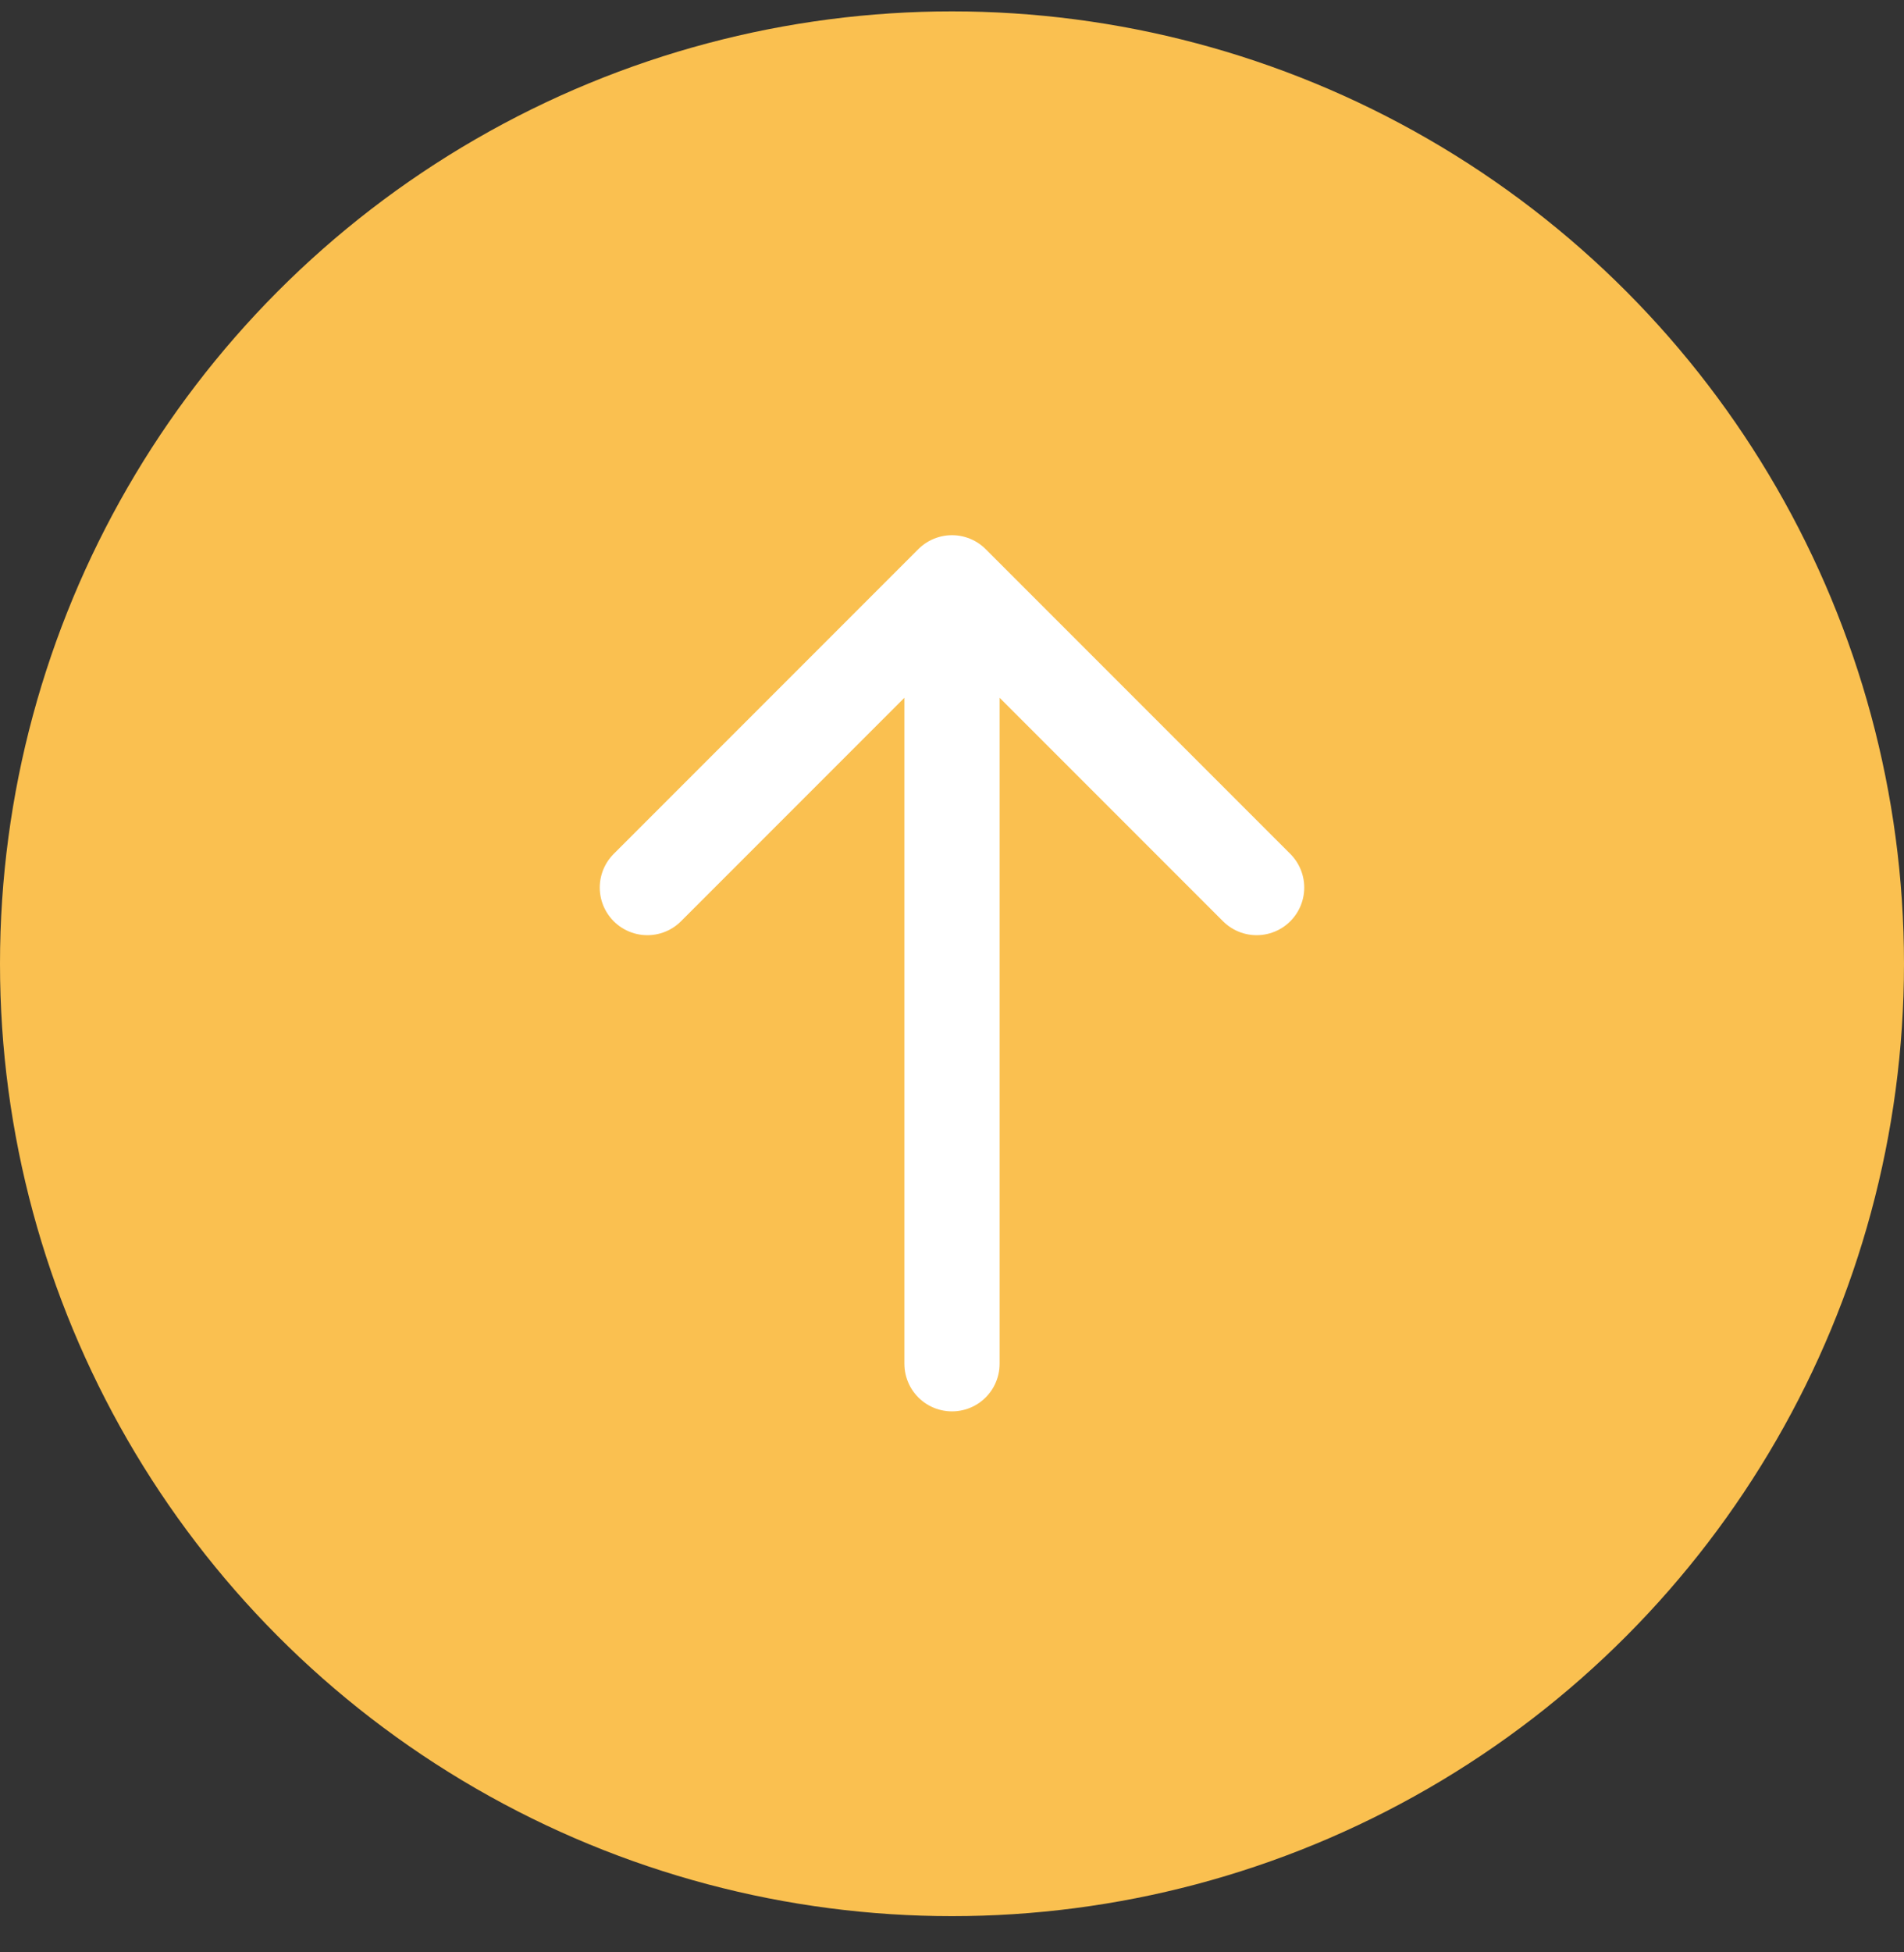
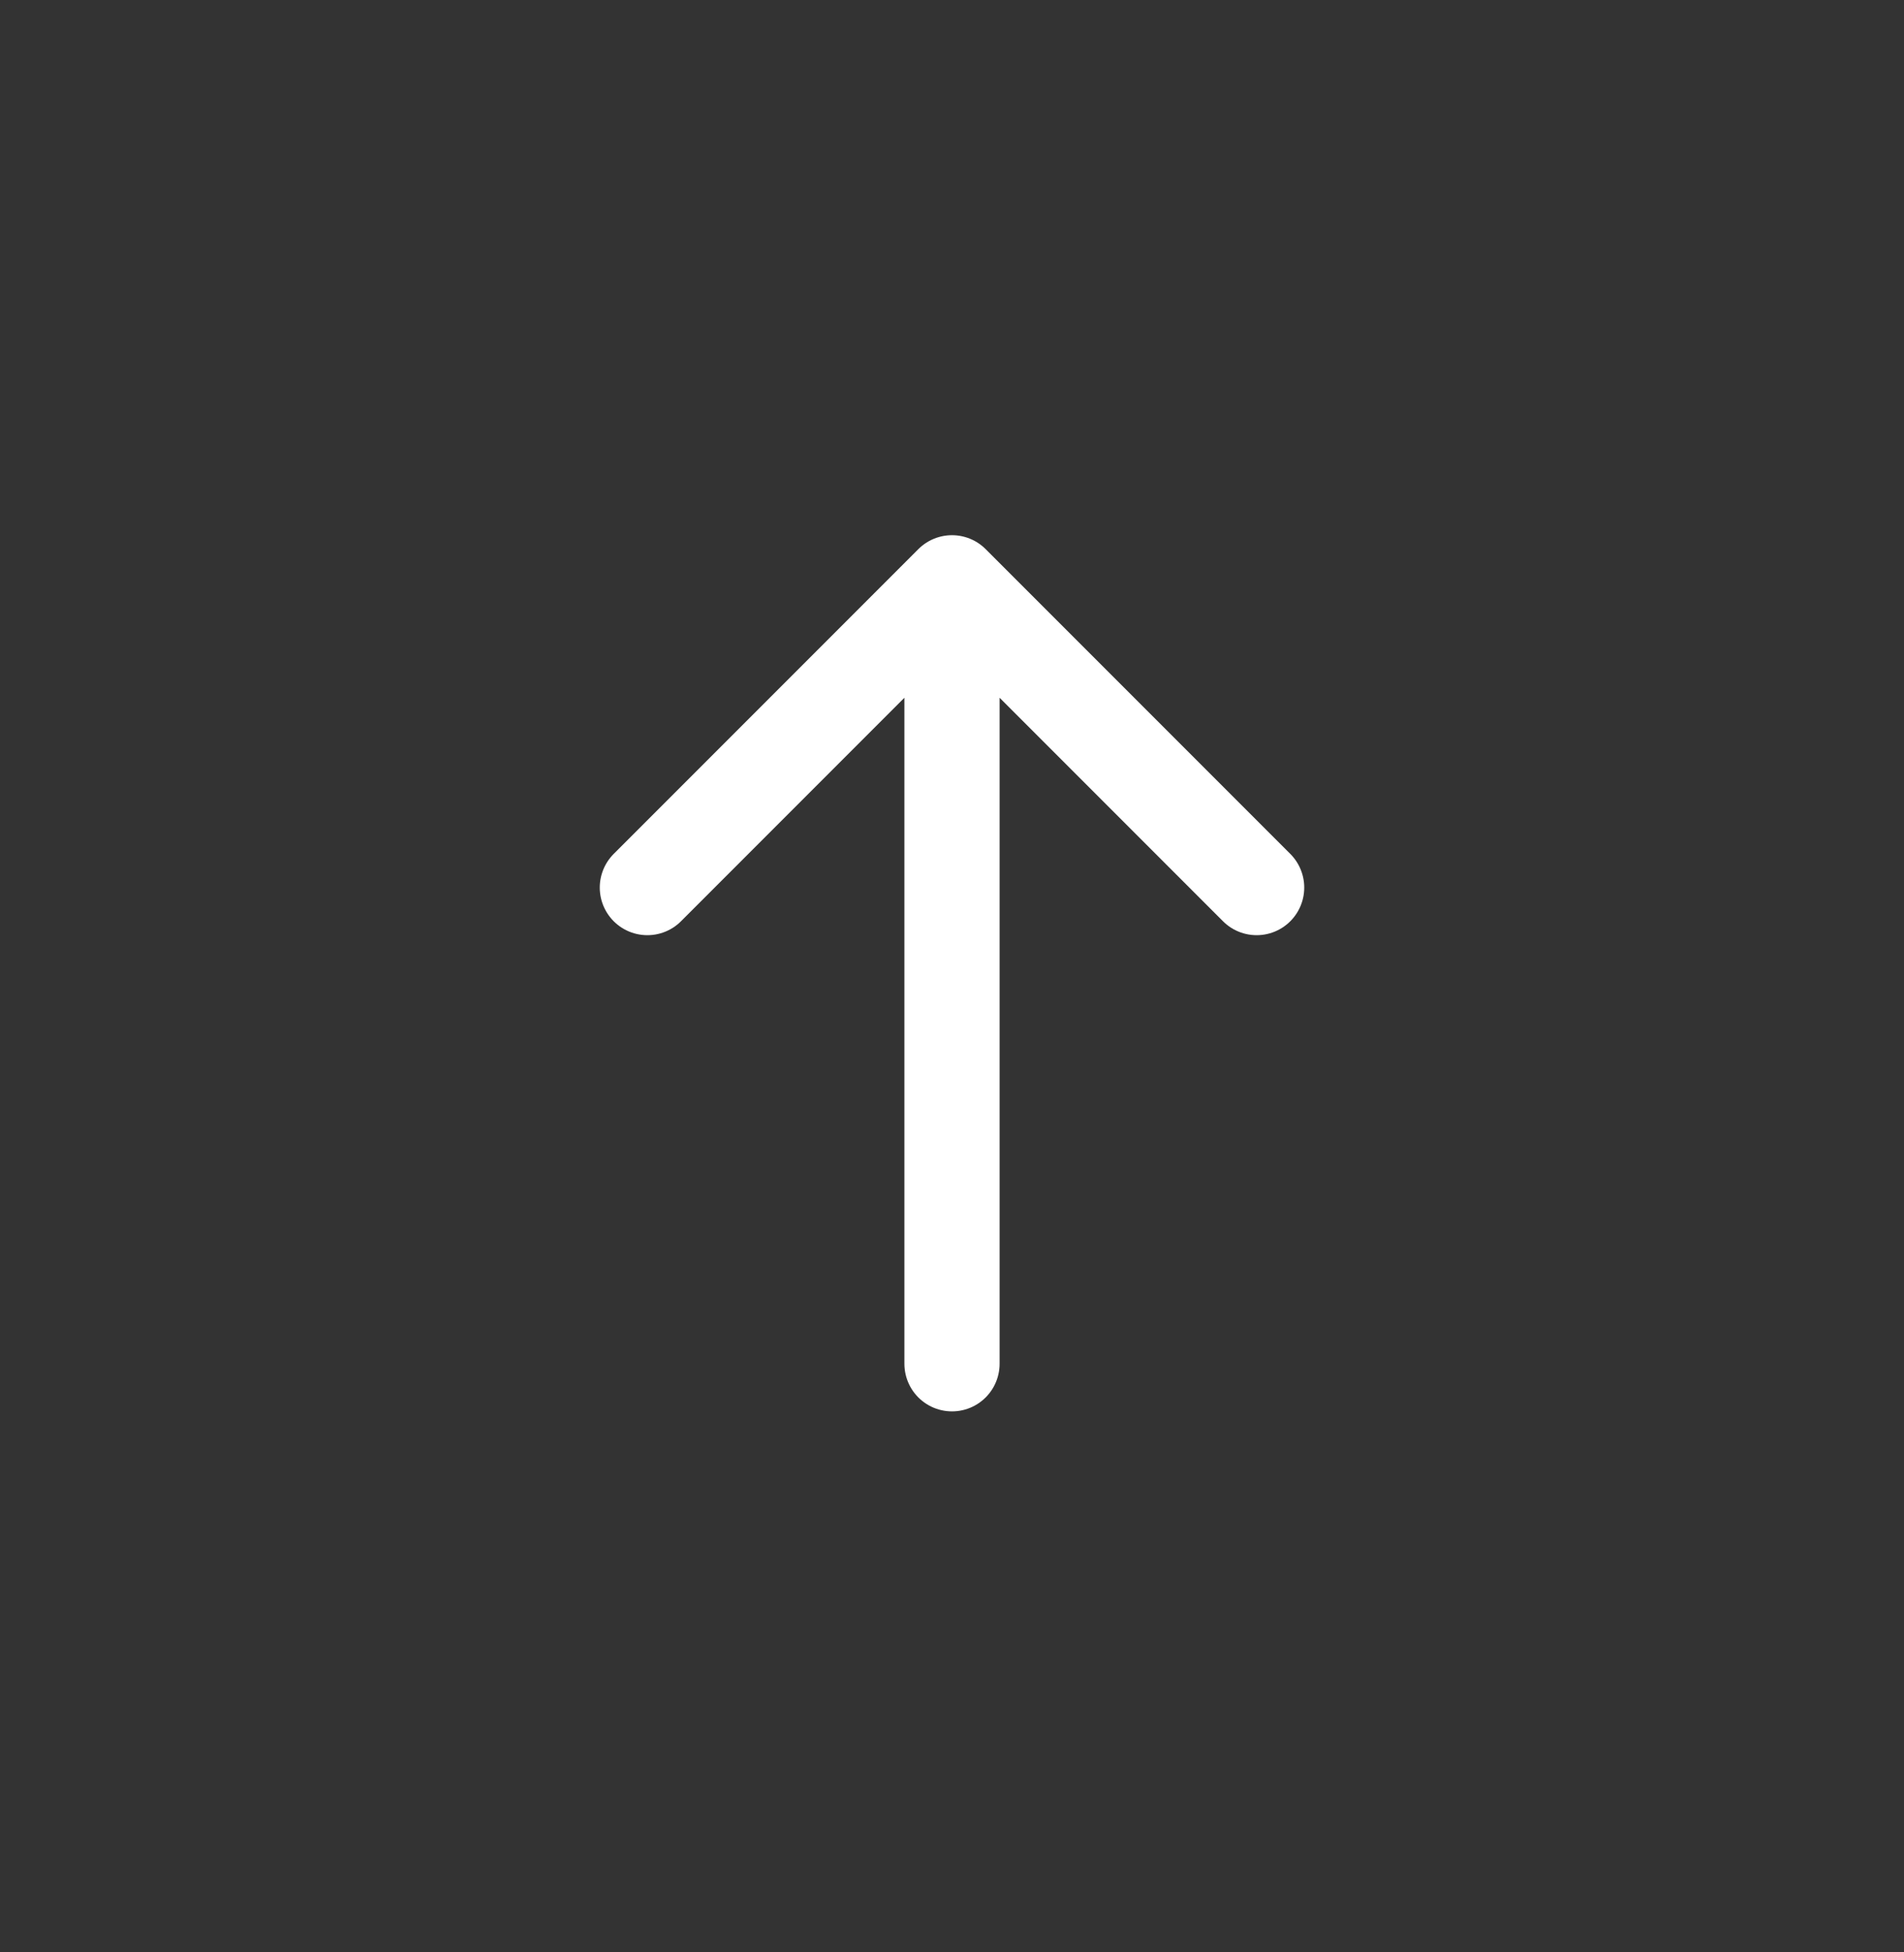
<svg xmlns="http://www.w3.org/2000/svg" width="40" height="41" viewBox="0 0 40 41" fill="none">
  <rect x="0" y="0" width="40" height="41" fill="#333333" stroke="none" />
-   <circle cx="20" cy="20.239" r="20" fill="#FAC050" />
  <path d="M20 12.239L13.6 18.639M20 12.239L26.4 18.639M20 12.239V28.639" stroke="white" stroke-width="2" stroke-linecap="round" stroke-linejoin="round" />
</svg>